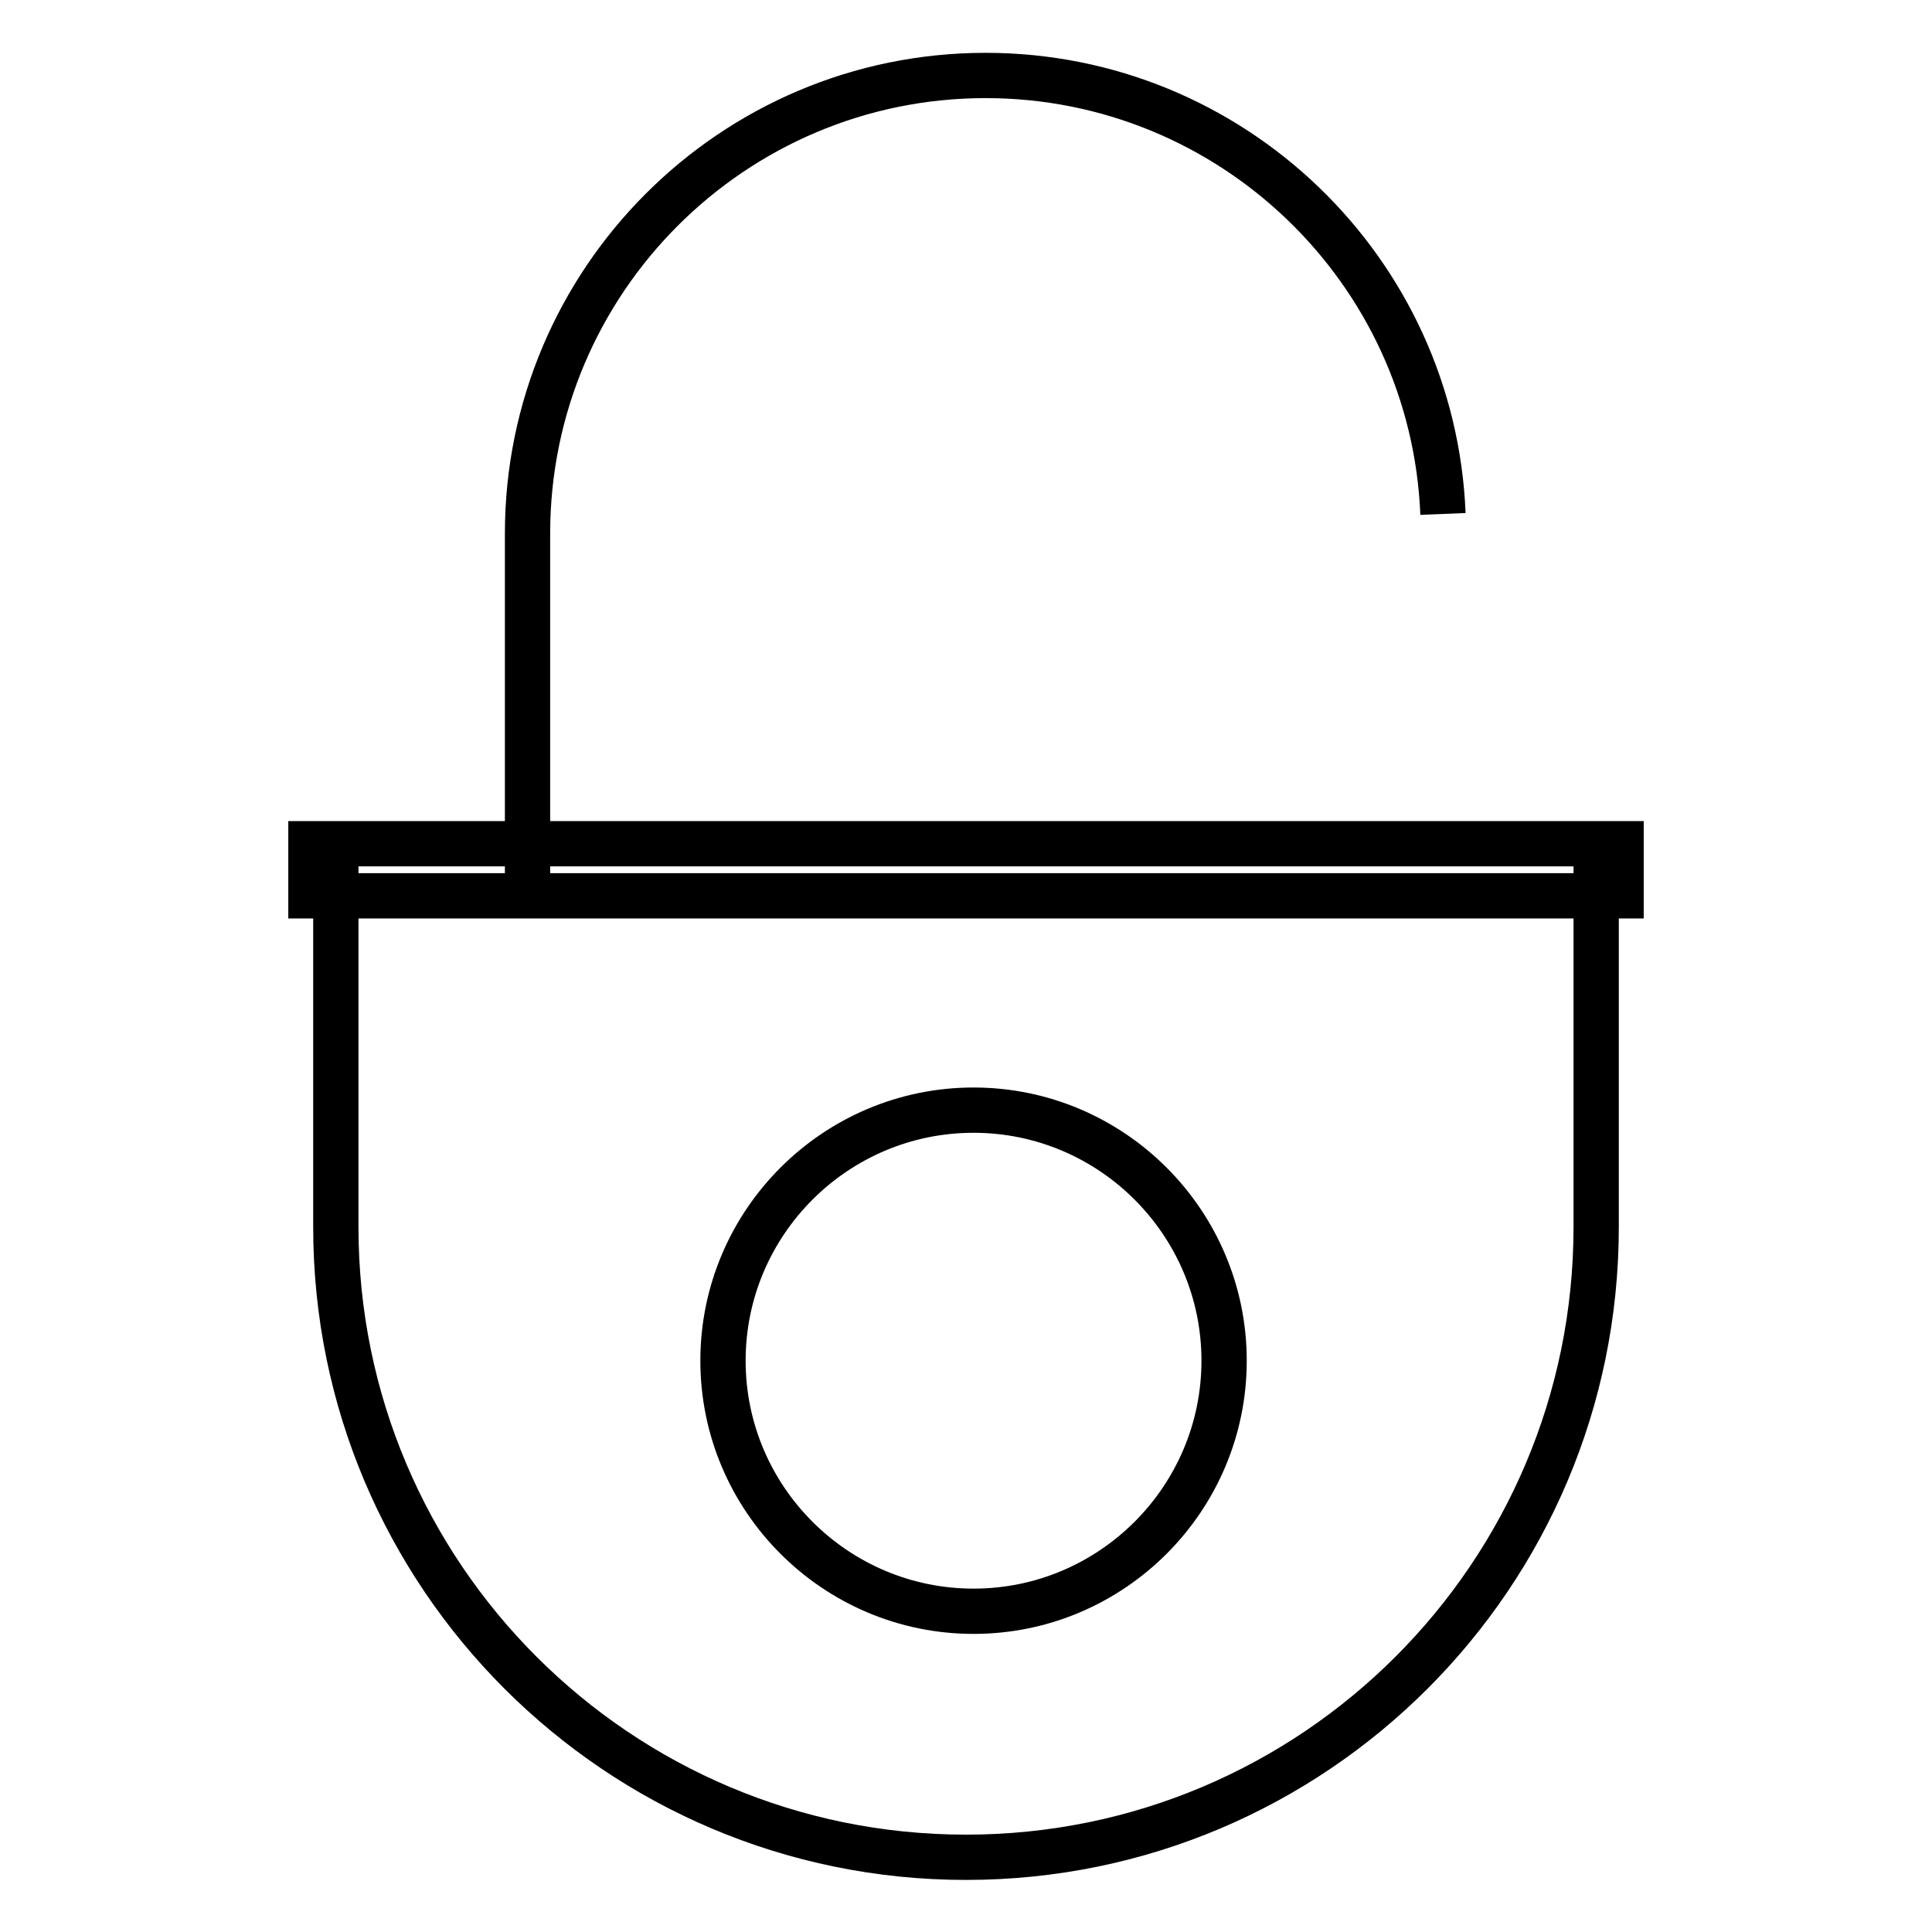
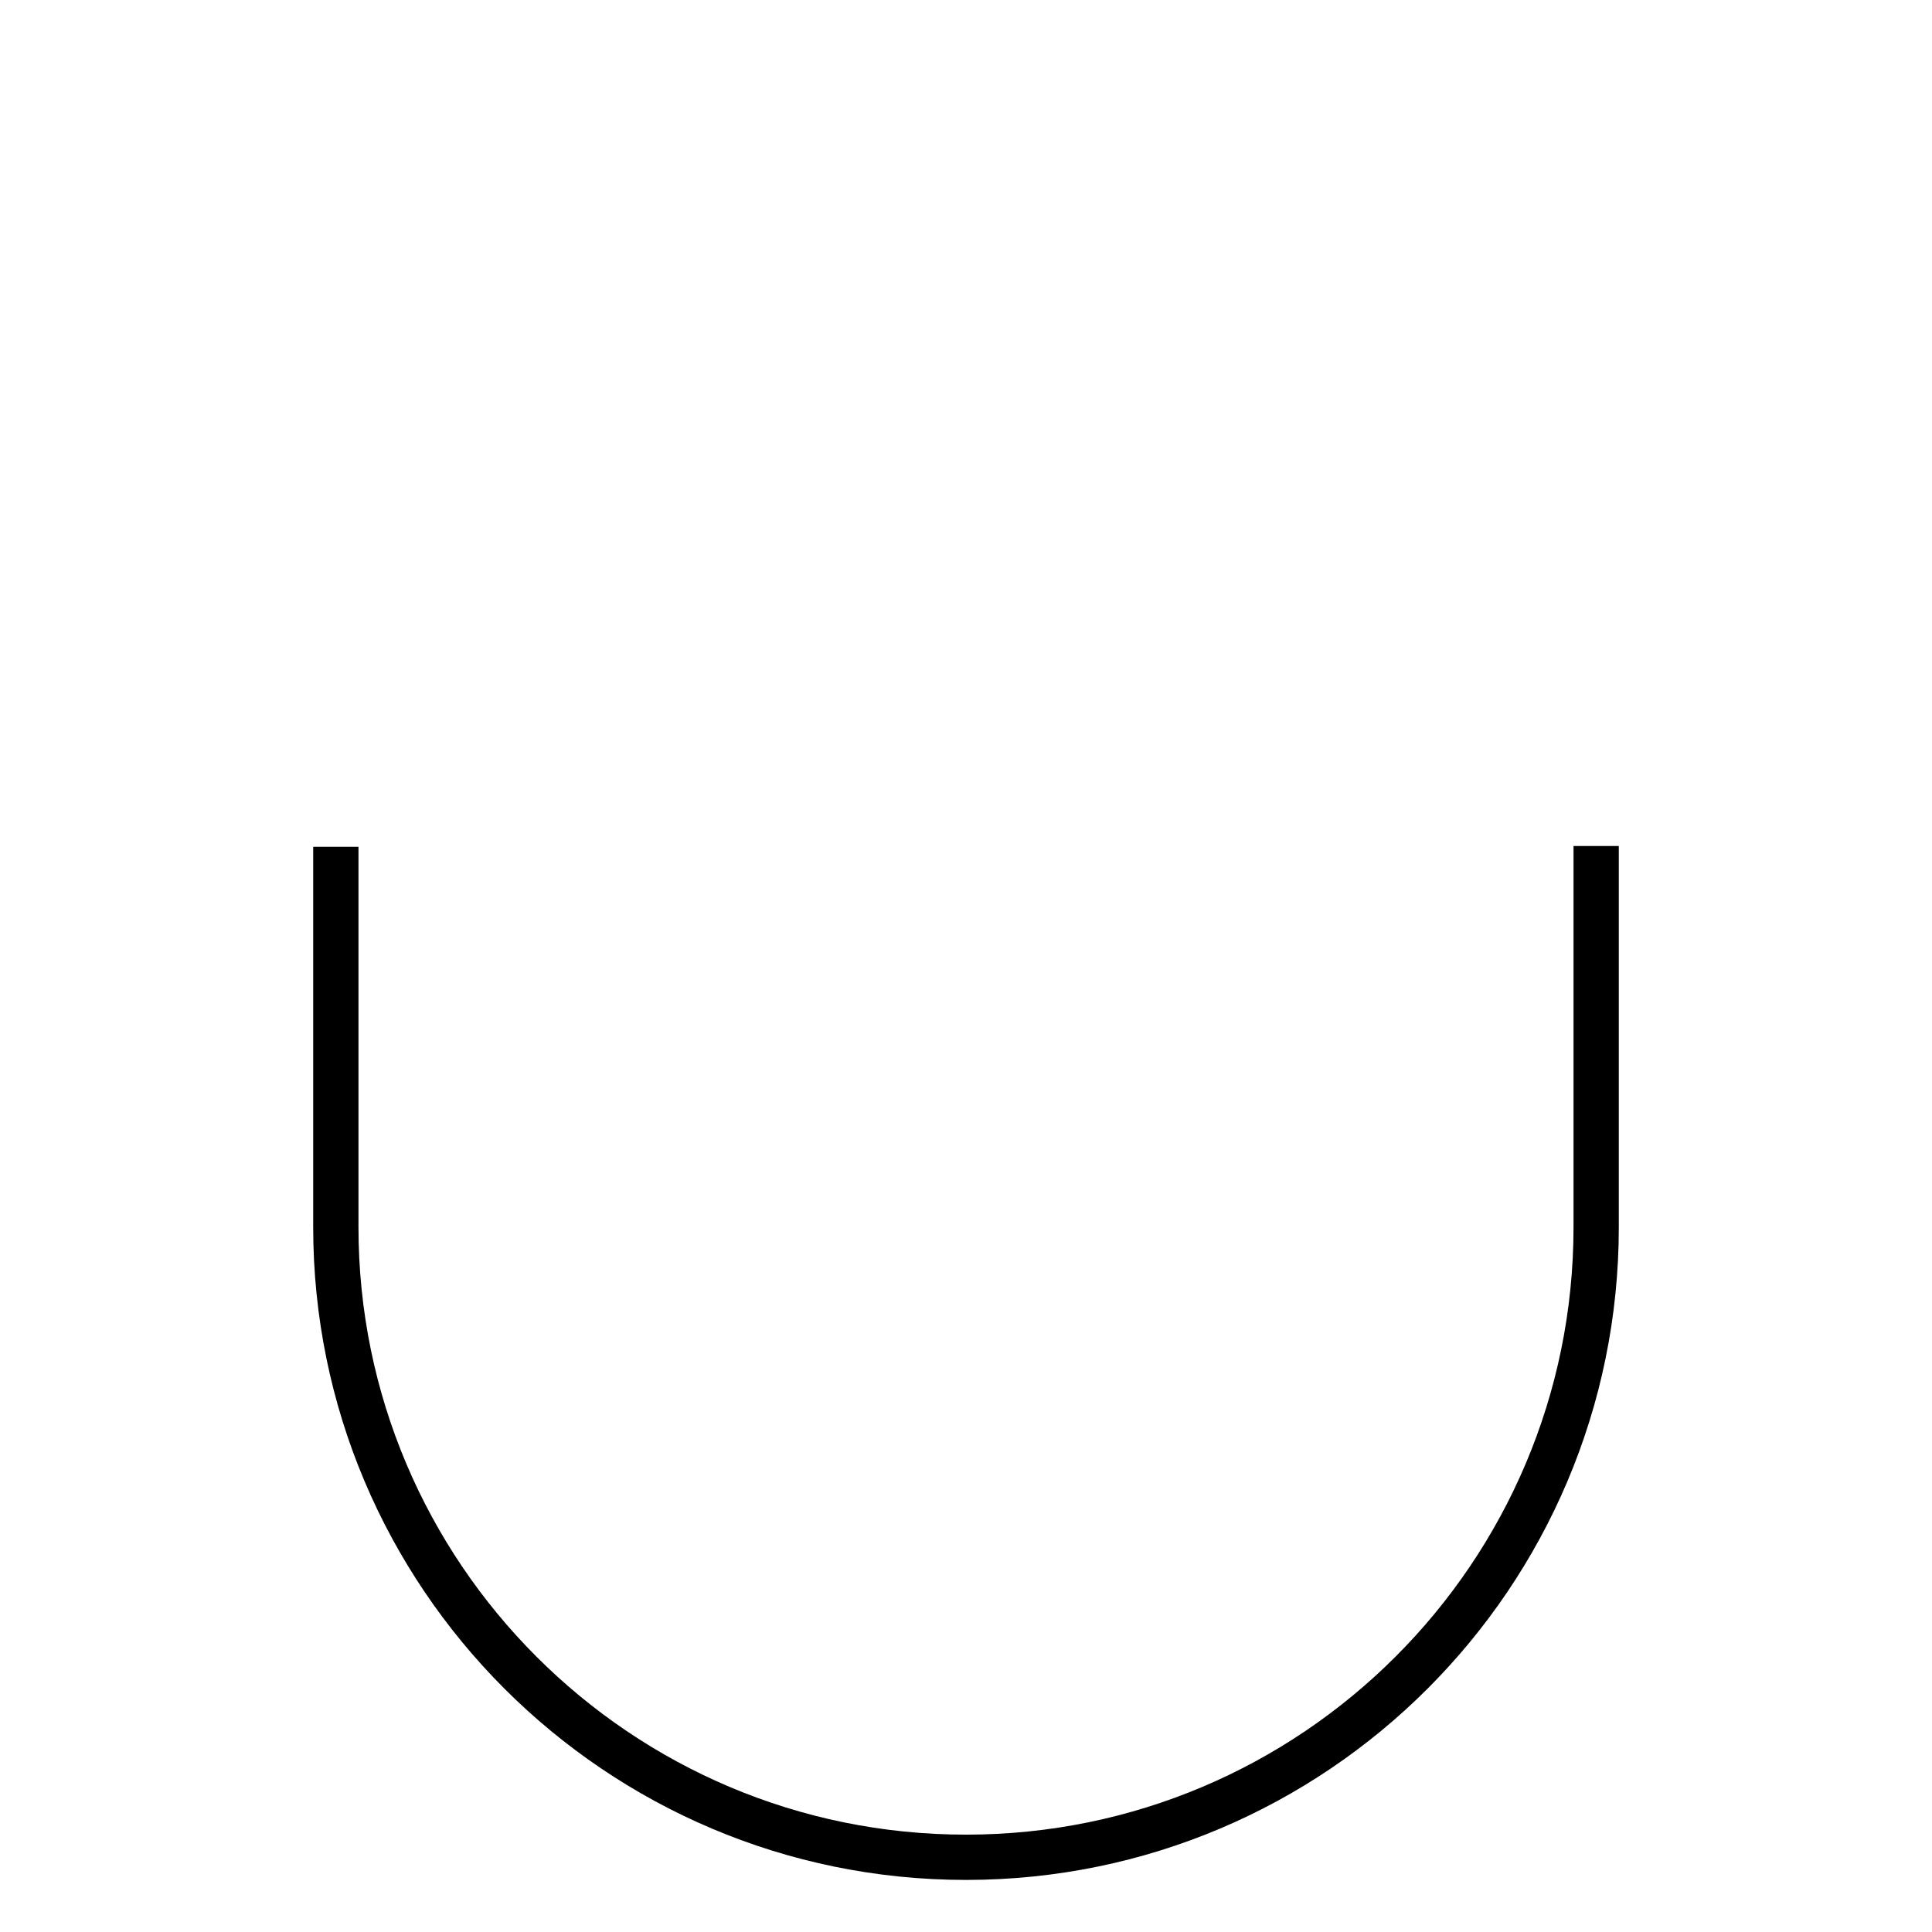
<svg xmlns="http://www.w3.org/2000/svg" version="1.1" x="0px" y="0px" viewBox="0 0 256 256" enable-background="new 0 0 256 256" xml:space="preserve">
  <g>
    <g>
      <path stroke-width="6" fill-opacity="0" stroke="#000000" d="M211.5,112.1v50.5c0,46.1-37.4,83.5-83.5,83.5l0,0c-46.1,0-83.5-37.4-83.5-83.5v-50.4" />
-       <path stroke-width="6" fill-opacity="0" stroke="#000000" d="M41.2,111.8h173.6v6.9H41.2V111.8z" />
-       <path stroke-width="6" fill-opacity="0" stroke="#000000" d="M69.9,117.2V70.7c0-33.5,27.2-60.7,60.7-60.7l0,0c32.6,0,59.3,25.8,60.6,58.1" />
-       <path stroke-width="6" fill-opacity="0" stroke="#000000" d="M95.8,180.3c0,18.3,14.9,33.2,33.2,33.2c18.3,0,33.2-14.9,33.2-33.2c0-18.3-14.9-33.2-33.2-33.2C110.7,147.1,95.8,162,95.8,180.3L95.8,180.3z" />
    </g>
  </g>
</svg>